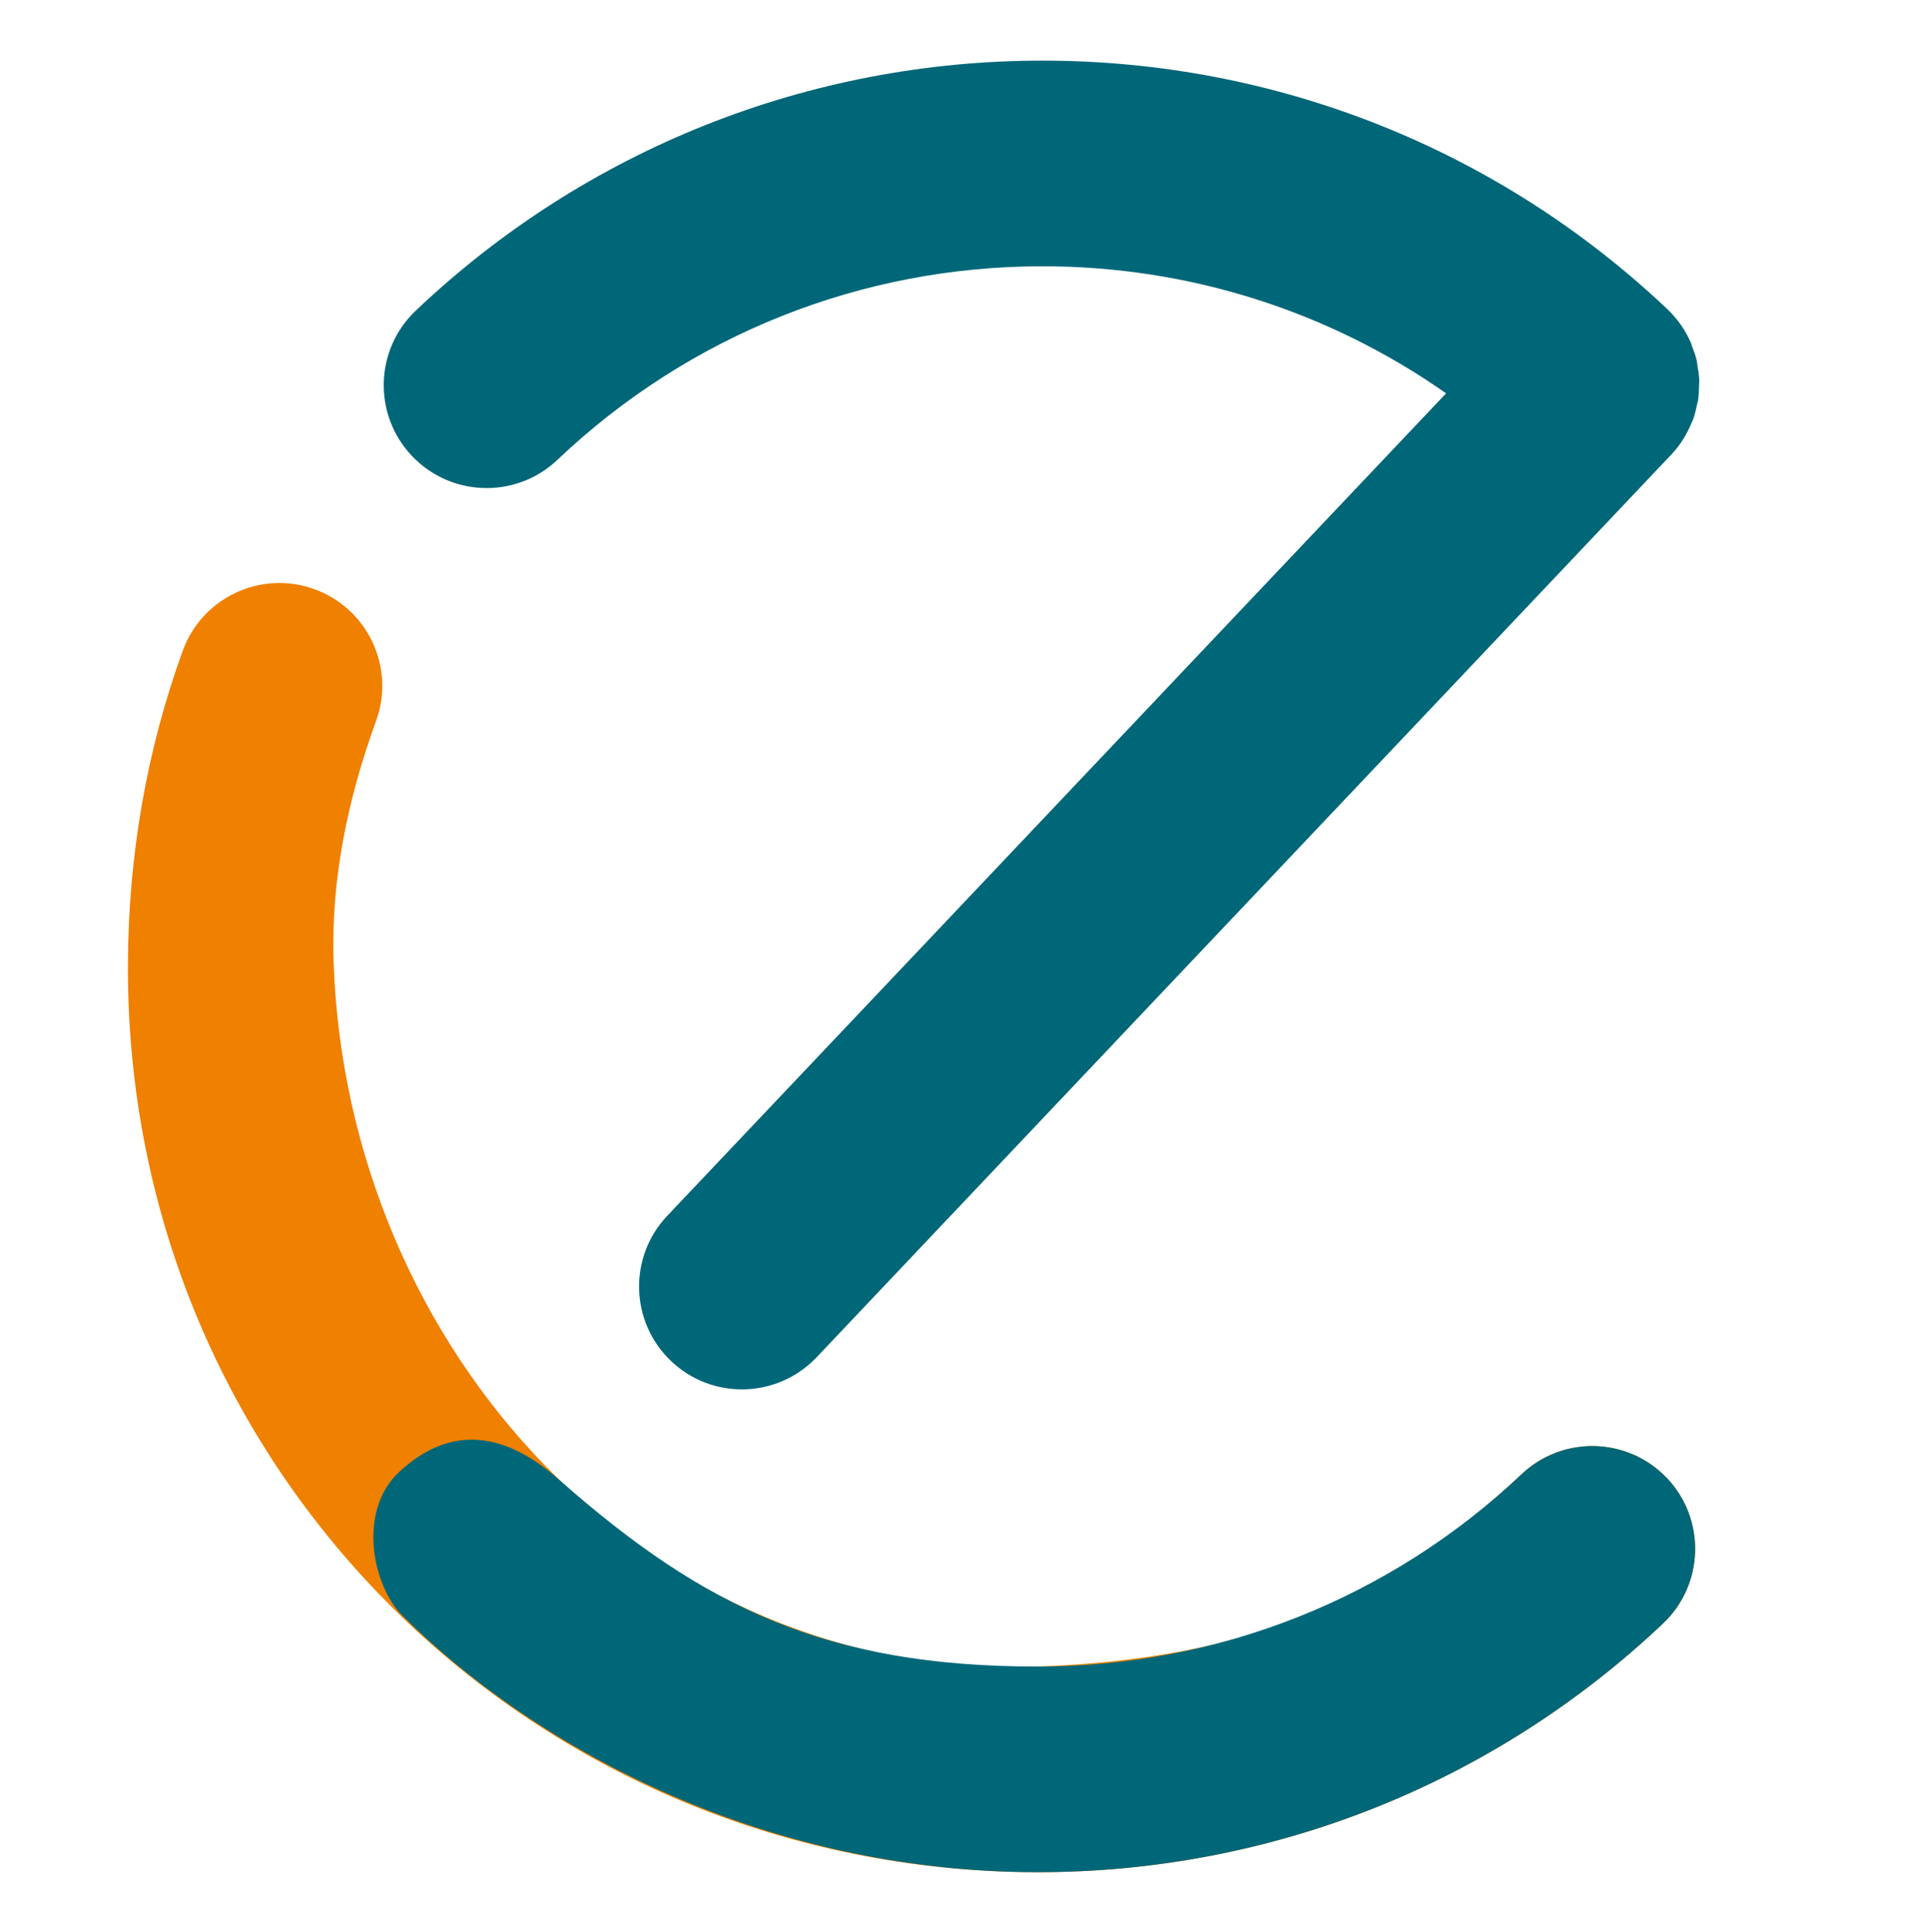
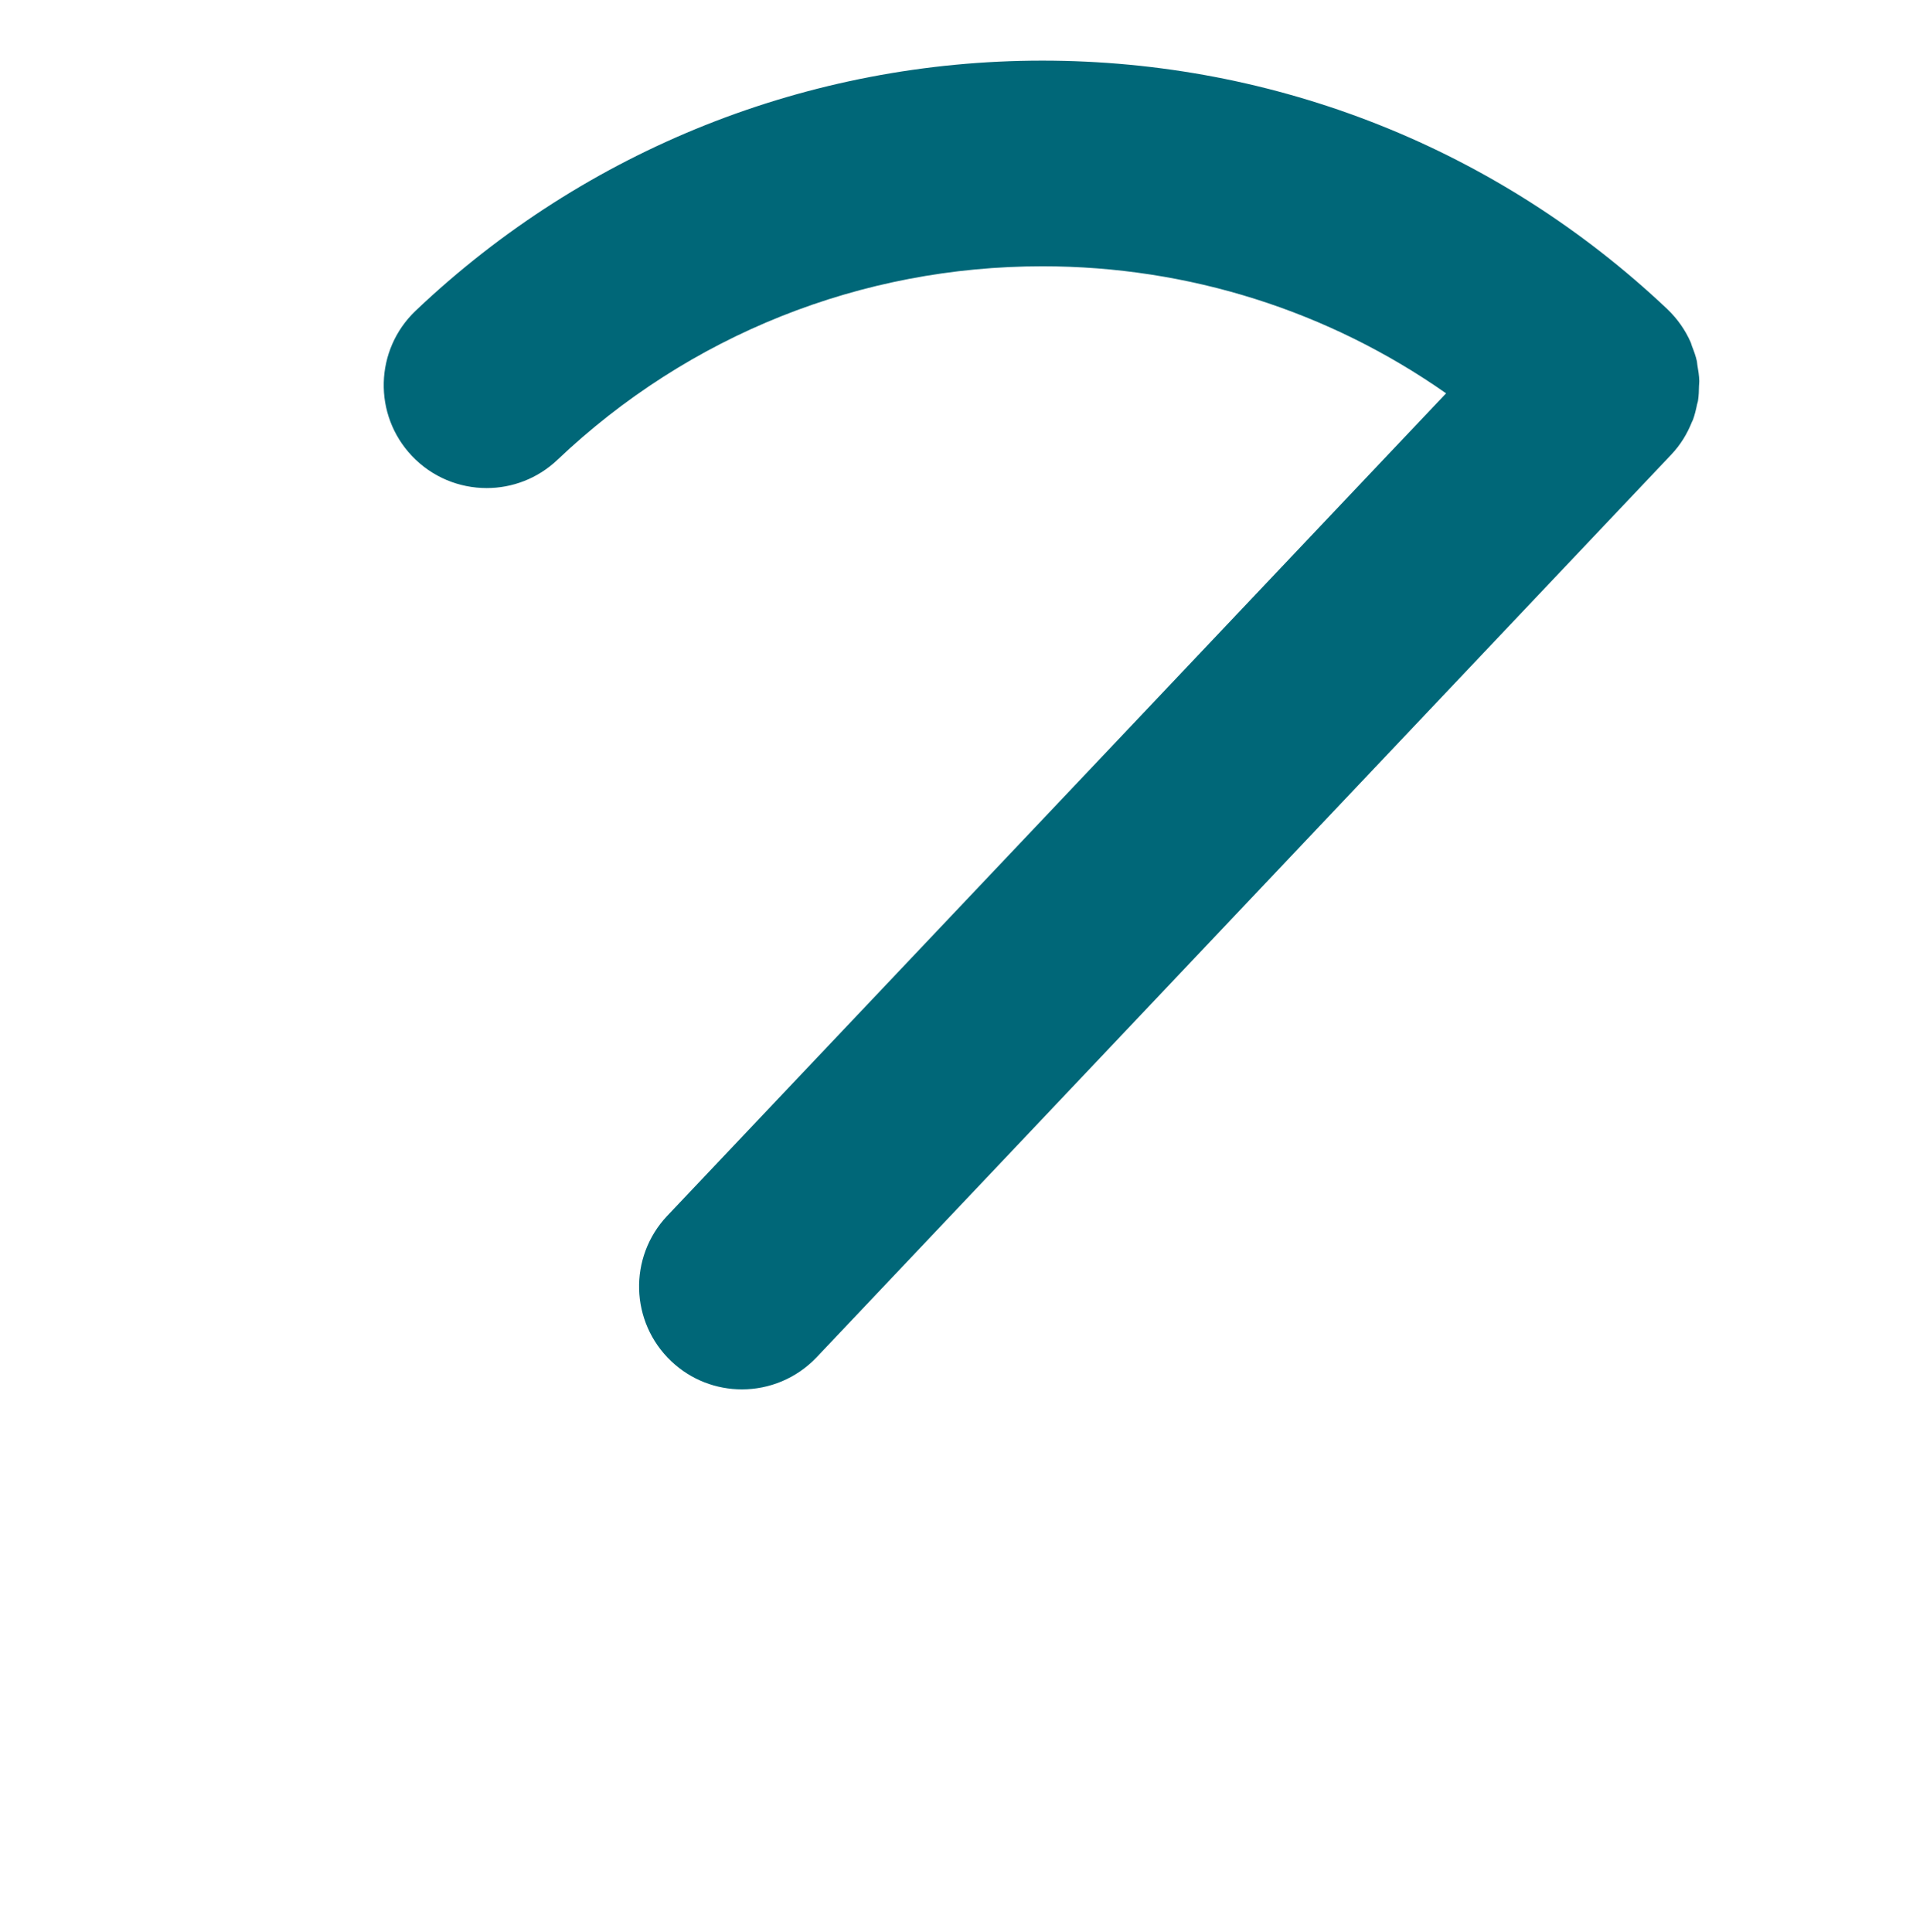
<svg xmlns="http://www.w3.org/2000/svg" data-bbox="17.848 8.46 219.254 252.81" viewBox="0 0 269.29 269.64" data-type="color">
  <g>
    <path d="M67.91 68.11c3.55 0 7.1-1.31 9.88-3.95 18.33-17.41 42.36-27 67.66-27 20.37 0 39.91 6.22 56.32 17.73L93.1 169.67c-5.45 5.76-5.2 14.84.56 20.29 2.77 2.63 6.32 3.93 9.86 3.93 3.8 0 7.6-1.51 10.42-4.48L233.2 63.43c1.28-1.35 2.21-2.89 2.86-4.52.04-.11.11-.2.15-.31.26-.71.43-1.44.58-2.17.03-.17.11-.33.13-.51.11-.69.13-1.39.14-2.08 0-.22.05-.44.04-.67-.02-.75-.14-1.49-.27-2.23-.03-.17-.03-.34-.06-.51-.16-.73-.42-1.44-.7-2.15-.06-.16-.09-.33-.16-.49-.75-1.71-1.85-3.3-3.29-4.67-23.63-22.35-54.6-34.66-87.18-34.66S81.71 20.85 58.01 43.35c-5.75 5.46-5.98 14.54-.52 20.29 2.82 2.97 6.61 4.47 10.41 4.47Z" fill="#006778" data-color="1" />
-     <path d="M232.6 206.29c-5.45-5.76-14.53-6.01-20.29-.57-18.31 17.31-37.73 25.76-67.49 26.85-54.36 1.99-96.38-44.16-98.27-98.27-.4-11.55 1.99-22.88 5.92-33.68 2.71-7.45-1.13-15.68-8.58-18.39-7.45-2.72-15.68 1.13-18.39 8.58-5.07 13.95-7.56 28.58-7.65 43.49-.43 71.29 56.96 126.97 126.97 126.97 32.58 0 63.55-12.32 87.21-34.7 5.76-5.44 6.01-14.53.57-20.29Z" fill="#ef8000" data-color="2" />
-     <path d="M232.6 206.29c-5.45-5.76-14.53-6.01-20.29-.57-18.31 17.31-42.28 26.85-67.49 26.85-29.47 0-46.57-8.21-66.82-26.08-6.21-5.48-14.08-8.71-22.3-1.08-5.84 5.42-3.75 15.85.42 20.02 17.54 17.54 49.32 35.84 88.7 35.84 32.58 0 63.55-12.32 87.21-34.7 5.76-5.44 6.01-14.53.57-20.29Z" fill="#006778" data-color="1" />
  </g>
</svg>